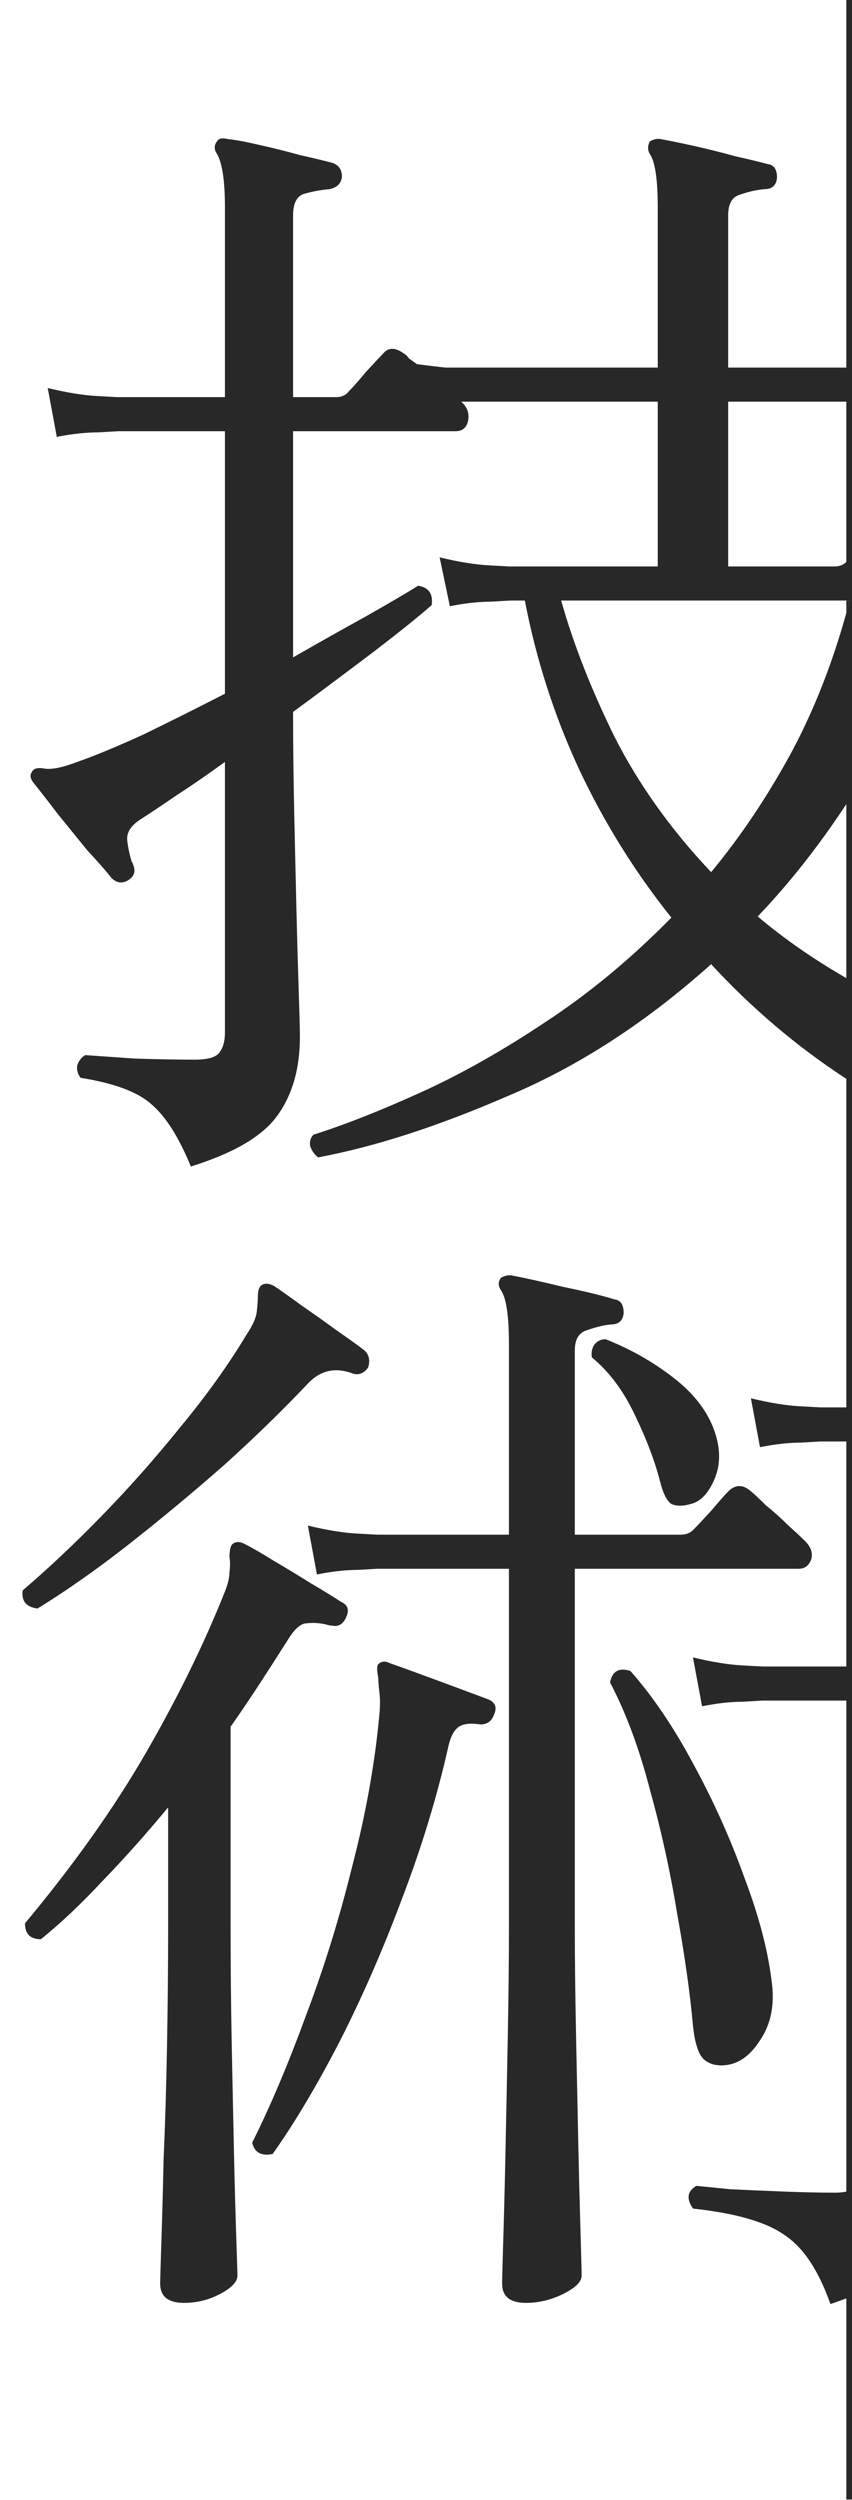
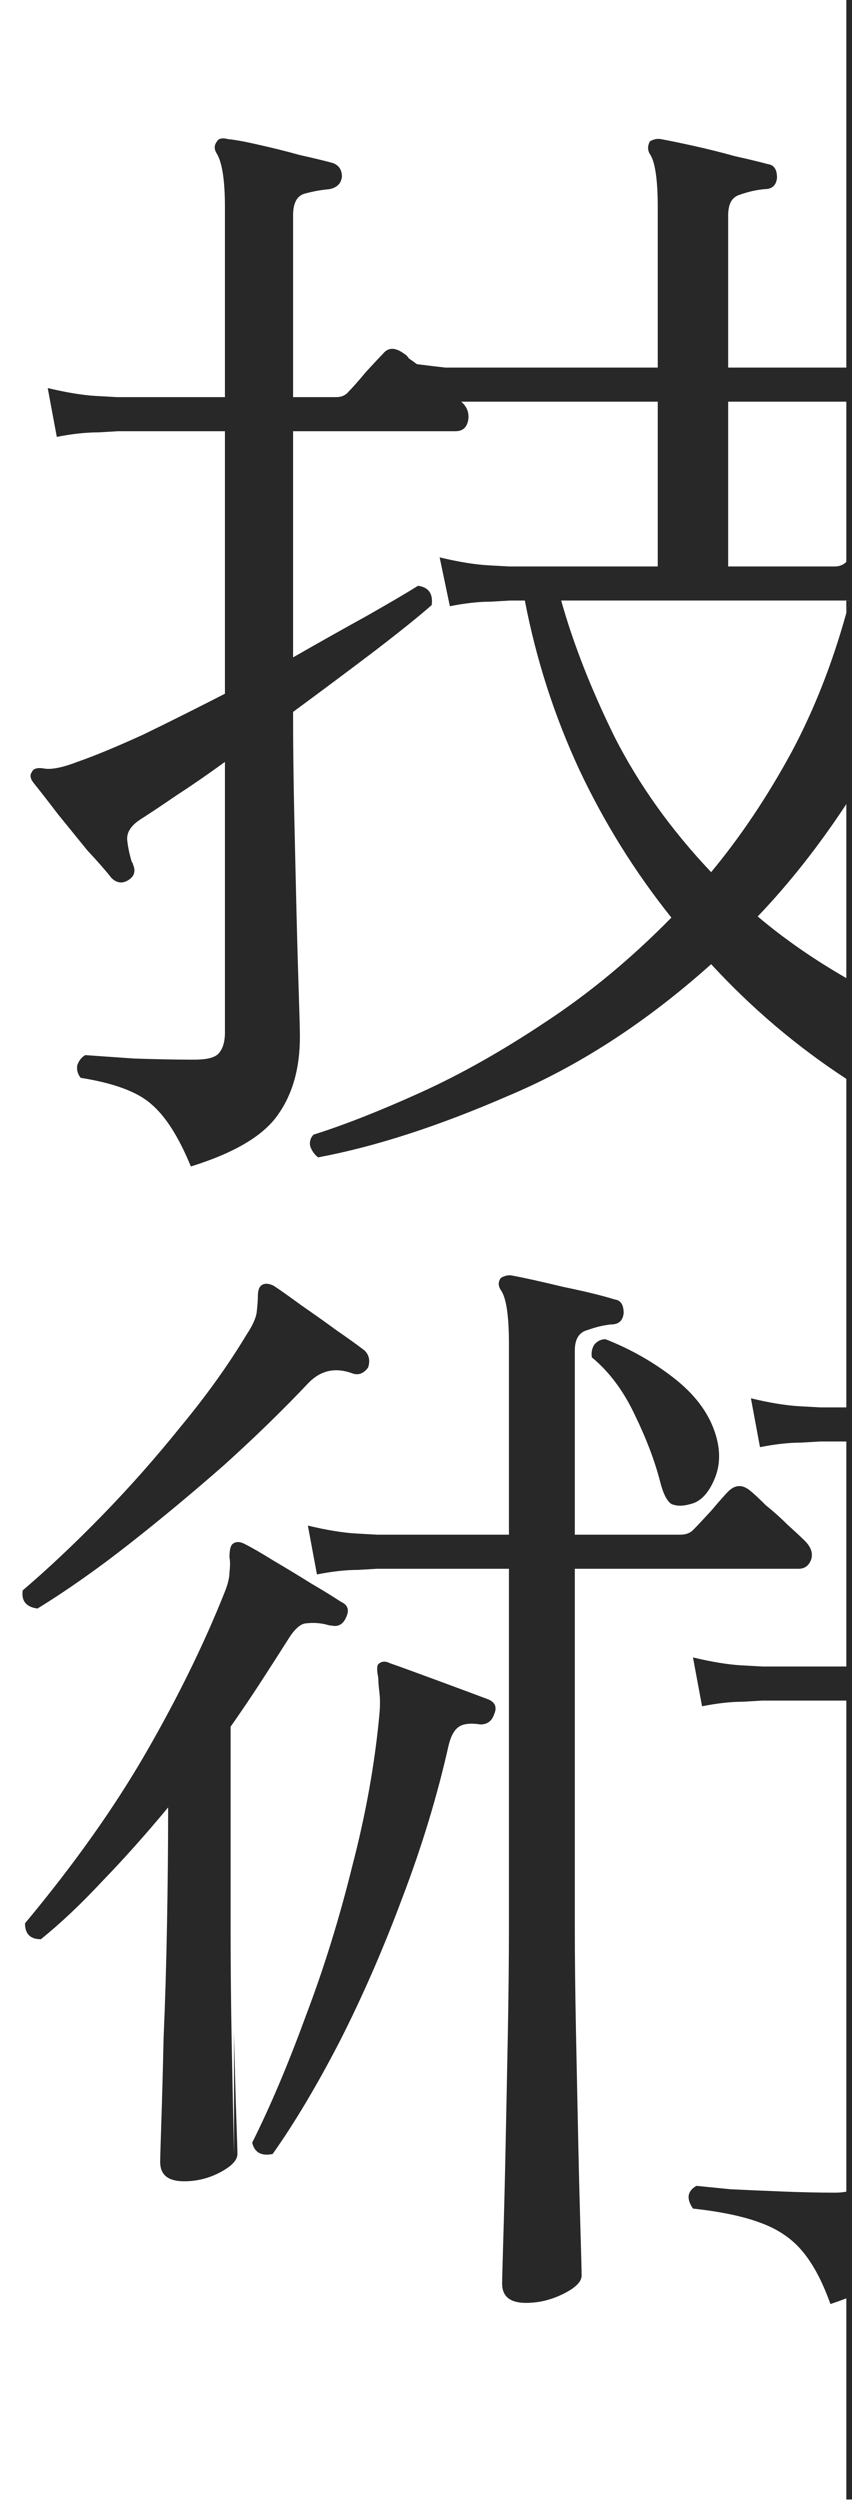
<svg xmlns="http://www.w3.org/2000/svg" id="_レイヤー_1" data-name="レイヤー 1" viewBox="0 0 150 440">
  <defs>
    <style>
      .cls-1 {
        fill:none;  }

      .cls-2 {
        fill:#282828;  }
    </style>
  </defs>
  <path class="cls-1" d="M133.4,161.29c4.66,3.93,9.87,7.54,15.6,10.85v-30.61c-4.86,7.38-10.06,13.98-15.6,19.77Z" />
  <path class="cls-1" d="M128.2,70.69v29h18.8c.8,0,1.47-.27,2-.8v-28.2h-20.8Z" />
  <path class="cls-1" d="M98.8,105.69c2.13,7.6,5.27,15.6,9.4,24,4.27,8.4,9.93,16.33,17,23.8,5.2-6.27,9.93-13.33,14.2-21.2,3.94-7.39,7.14-15.54,9.6-24.41v-2.19h-50.2Z" />
-   <path class="cls-2" d="M123.6,362.09c.8.93,1.93,1.4,3.4,1.4,2.67,0,4.93-1.47,6.8-4.4,2-2.93,2.67-6.53,2-10.8-.67-5.33-2.27-11.33-4.8-18-2.4-6.67-5.33-13.2-8.8-19.6-3.47-6.53-7.2-12.07-11.2-16.6-2-.67-3.2,0-3.6,2,2.8,5.33,5.13,11.6,7,18.8,2,7.2,3.6,14.47,4.8,21.8,1.33,7.33,2.27,13.93,2.8,19.8.27,2.67.8,4.53,1.6,5.6Z" />
  <path class="cls-2" d="M6.6,283.09c5.2-3.2,10.6-7,16.2-11.4,5.6-4.4,11.13-9,16.6-13.8,5.47-4.93,10.47-9.8,15-14.6,2.13-2.13,4.67-2.67,7.6-1.6,1.07.4,2,.07,2.8-1,.4-1.2.2-2.2-.6-3-1.2-.93-2.87-2.13-5-3.6-2-1.47-4.07-2.93-6.2-4.4-2-1.47-3.6-2.6-4.8-3.4-.8-.4-1.47-.47-2-.2-.53.27-.8.93-.8,2,0,.67-.07,1.6-.2,2.8-.13,1.07-.73,2.4-1.8,4-3.2,5.33-7.07,10.73-11.6,16.2-4.4,5.47-9,10.67-13.8,15.6s-9.47,9.33-14,13.2c-.27,1.87.6,2.93,2.6,3.2Z" />
-   <path class="cls-2" d="M41.2,379.09c-.13-6-.27-12.4-.4-19.2-.13-6.93-.2-13.67-.2-20.2v-35.8c1.87-2.67,3.67-5.33,5.4-8s3.4-5.27,5-7.8c1.07-1.6,2.07-2.4,3-2.4,1.07-.13,2.2-.07,3.4.2.4.13.73.2,1,.2,1.2.27,2.07-.27,2.6-1.6.53-1.2.2-2.07-1-2.6-1.2-.8-2.93-1.87-5.2-3.2-2.13-1.33-4.33-2.67-6.6-4-2.13-1.33-3.87-2.33-5.2-3-.8-.4-1.47-.4-2,0-.4.27-.6,1.07-.6,2.4.13.67.13,1.53,0,2.6,0,.93-.27,2.07-.8,3.4-3.6,9.07-8.2,18.47-13.8,28.2-5.6,9.73-12.73,19.8-21.4,30.2,0,1.87.93,2.8,2.8,2.8,3.47-2.8,7.07-6.2,10.8-10.2,3.87-4,7.73-8.33,11.6-13v21.4c0,6.8-.07,13.73-.2,20.8-.13,7.07-.33,13.67-.6,19.8-.13,6-.27,10.93-.4,14.8-.13,4-.2,6.33-.2,7,0,2.27,1.4,3.4,4.2,3.4,2.27,0,4.4-.53,6.4-1.6s3-2.13,3-3.2c0-.53-.07-2.73-.2-6.6s-.27-8.8-.4-14.8Z" />
+   <path class="cls-2" d="M41.2,379.09c-.13-6-.27-12.4-.4-19.2-.13-6.93-.2-13.67-.2-20.2v-35.8c1.87-2.67,3.67-5.33,5.4-8s3.4-5.27,5-7.8c1.07-1.6,2.07-2.4,3-2.4,1.07-.13,2.2-.07,3.4.2.4.13.73.2,1,.2,1.2.27,2.07-.27,2.6-1.6.53-1.2.2-2.07-1-2.6-1.2-.8-2.93-1.87-5.2-3.2-2.13-1.33-4.33-2.67-6.6-4-2.13-1.33-3.87-2.33-5.2-3-.8-.4-1.47-.4-2,0-.4.27-.6,1.07-.6,2.4.13.67.13,1.53,0,2.6,0,.93-.27,2.07-.8,3.4-3.6,9.07-8.2,18.47-13.8,28.2-5.6,9.73-12.73,19.8-21.4,30.2,0,1.87.93,2.8,2.8,2.8,3.47-2.8,7.07-6.2,10.8-10.2,3.87-4,7.73-8.33,11.6-13c0,6.8-.07,13.73-.2,20.8-.13,7.07-.33,13.67-.6,19.8-.13,6-.27,10.93-.4,14.8-.13,4-.2,6.33-.2,7,0,2.27,1.4,3.4,4.2,3.4,2.27,0,4.4-.53,6.4-1.6s3-2.13,3-3.2c0-.53-.07-2.73-.2-6.6s-.27-8.8-.4-14.8Z" />
  <path class="cls-2" d="M101.8,376.69c-.13-6.27-.27-12.73-.4-19.4s-.2-12.73-.2-18.2v-63h39.4c1.07,0,1.8-.53,2.2-1.6.4-1.2-.07-2.4-1.4-3.6-.53-.53-1.47-1.4-2.8-2.6-1.2-1.2-2.47-2.33-3.8-3.4-1.2-1.2-2.13-2.07-2.8-2.6-1.33-1.07-2.6-1-3.8.2-.53.53-1.53,1.67-3,3.4-1.47,1.6-2.53,2.73-3.2,3.4-.53.53-1.27.8-2.2.8h-18.6v-32.4c0-2,.73-3.2,2.2-3.6,1.47-.53,2.87-.87,4.2-1,1.33,0,2.07-.67,2.2-2,0-1.47-.53-2.27-1.6-2.4-2.13-.67-5.13-1.4-9-2.2-3.87-.93-6.87-1.6-9-2-.67-.13-1.33,0-2,.4-.53.67-.53,1.4,0,2.2.93,1.33,1.4,4.47,1.4,9.4v33.6h-23.2s-1.2-.07-3.6-.2c-2.4-.13-5.27-.6-8.6-1.4l1.6,8.6c2.67-.53,5.07-.8,7.2-.8,2.27-.13,3.4-.2,3.4-.2h23.2v63c0,5.87-.07,12.27-.2,19.2-.13,6.93-.27,13.6-.4,20-.13,6.4-.27,11.73-.4,16-.13,4.4-.2,6.93-.2,7.6,0,2.27,1.4,3.4,4.2,3.4,2.27,0,4.47-.53,6.6-1.6s3.2-2.13,3.2-3.2c0-.8-.07-3.4-.2-7.8s-.27-9.73-.4-16Z" />
  <path class="cls-2" d="M86,299.09c-2.13-.8-5-1.87-8.6-3.2-3.6-1.33-6.53-2.4-8.8-3.2-.8-.4-1.47-.33-2,.2-.27.27-.27,1.07,0,2.4,0,.67.07,1.53.2,2.6.13,1.07.13,2.33,0,3.8-.8,8.67-2.4,17.6-4.8,26.8-2.27,9.2-5,18-8.2,26.4-3.07,8.4-6.2,15.8-9.4,22.2.4,1.73,1.6,2.4,3.6,2,3.87-5.47,7.8-12.07,11.8-19.8,4-7.87,7.67-16.27,11-25.2,3.47-9.07,6.2-18.07,8.2-27,.4-1.6,1-2.67,1.8-3.2.8-.53,2.07-.67,3.8-.4,1.2,0,2-.6,2.4-1.8.53-1.2.2-2.07-1-2.6Z" />
  <path class="cls-2" d="M104.6,236.69c-.4.67-.53,1.4-.4,2.2,3.07,2.53,5.6,5.93,7.6,10.2,2,4.13,3.47,8,4.4,11.6.53,2.13,1.2,3.47,2,4,.93.4,2.07.4,3.4,0,1.73-.4,3.13-1.87,4.2-4.4,1.07-2.53,1.07-5.33,0-8.4-1.2-3.47-3.6-6.6-7.2-9.4-3.6-2.8-7.6-5.07-12-6.8-.8,0-1.47.33-2,1Z" />
  <path class="cls-2" d="M149,105.69v2.19c.2-.73.41-1.45.6-2.19h-.6Z" />
  <path class="cls-2" d="M149-.11v64.8h-20.8v-26.8c0-2,.67-3.2,2-3.6,1.47-.53,2.93-.87,4.4-1,1.33,0,2.07-.67,2.2-2,0-1.47-.53-2.27-1.6-2.4-1.47-.4-3.4-.87-5.8-1.4-2.4-.67-4.8-1.27-7.2-1.8-2.4-.53-4.33-.93-5.8-1.2-.67-.13-1.33,0-2,.4-.4.8-.4,1.53,0,2.2.93,1.33,1.4,4.47,1.4,9.4v28.2h-37.4c-1.2-.13-2.87-.33-5-.6-.53-.4-1-.73-1.4-1-.27-.4-.53-.67-.8-.8-1.6-1.2-2.87-1.2-3.8,0-.53.53-1.53,1.6-3,3.2-1.33,1.6-2.33,2.73-3,3.4-.53.67-1.27,1-2.2,1h-7.6v-32c0-2.13.67-3.4,2-3.8,1.47-.4,2.93-.67,4.4-.8,1.33-.27,2.07-1,2.2-2.2,0-1.2-.53-2-1.6-2.4-1.47-.4-3.4-.87-5.8-1.4-2.4-.67-4.8-1.27-7.2-1.8-2.27-.53-4.07-.87-5.4-1-1.07-.27-1.73-.13-2,.4-.53.67-.53,1.4,0,2.2.93,1.6,1.4,4.73,1.4,9.4v33.4h-19s-1.2-.07-3.6-.2-5.27-.6-8.6-1.4l1.6,8.6c2.67-.53,5.13-.8,7.4-.8,2.27-.13,3.4-.2,3.4-.2h18.8v46.2c-4.93,2.53-9.73,4.93-14.4,7.2-4.67,2.13-8.53,3.73-11.6,4.8-2.4.93-4.27,1.33-5.6,1.2-1.33-.27-2.13-.07-2.4.6-.4.53-.27,1.2.4,2,1.07,1.33,2.47,3.13,4.2,5.4,1.73,2.13,3.47,4.27,5.2,6.4,1.87,2,3.27,3.6,4.2,4.8.93.93,1.93,1.07,3,.4,1.07-.67,1.33-1.6.8-2.8,0-.13-.07-.27-.2-.4-.4-1.33-.67-2.6-.8-3.8-.13-1.33.6-2.53,2.2-3.6,1.87-1.2,4.07-2.67,6.6-4.4,2.67-1.73,5.47-3.67,8.4-5.8v47.6c0,1.73-.4,3-1.2,3.8-.67.67-2.07,1-4.2,1-3.2,0-6.73-.07-10.6-.2-3.87-.27-6.73-.47-8.6-.6-.67.4-1.13,1-1.4,1.8-.13.8.07,1.53.6,2.2,5.87.93,10,2.47,12.4,4.6,2.53,2.13,4.87,5.8,7,11,7.73-2.4,12.87-5.47,15.4-9.2,2.53-3.6,3.8-8.13,3.8-13.6,0-1.2-.07-3.8-.2-7.8s-.27-8.73-.4-14.2c-.13-5.6-.27-11.4-.4-17.4-.13-6.13-.2-11.87-.2-17.2v-.6c5.07-3.73,9.8-7.27,14.2-10.6,4.53-3.47,7.93-6.2,10.2-8.2.27-2-.53-3.13-2.4-3.4-2.13,1.33-5.2,3.13-9.2,5.4-3.87,2.13-8.13,4.53-12.8,7.2v-39.8h28.6c1.2,0,1.93-.6,2.2-1.8.27-1.33-.13-2.47-1.2-3.4h34.6v29h-26.2s-1.2-.07-3.6-.2-5.27-.6-8.6-1.4l1.8,8.6c2.67-.53,5.07-.8,7.2-.8,2.27-.13,3.4-.2,3.4-.2h2.6c2,10.4,5.2,20.33,9.6,29.8,4.4,9.33,9.8,18,16.2,26-7.07,7.2-14.47,13.33-22.2,18.4-7.6,5.07-14.93,9.2-22,12.4-7.07,3.2-13.33,5.67-18.8,7.4-.53.53-.73,1.2-.6,2,.27.8.73,1.47,1.4,2,10-1.87,21.13-5.47,33.4-10.8,12.4-5.2,24.33-12.93,35.8-23.2,7.2,7.81,15.14,14.53,23.8,20.18v57.82h-4.6s-1.2-.07-3.6-.2c-2.4-.13-5.27-.6-8.6-1.4l1.6,8.6c2.67-.53,5.07-.8,7.2-.8,2.27-.13,3.4-.2,3.4-.2h4.6v39.6h-14.8s-1.2-.07-3.6-.2c-2.4-.13-5.27-.6-8.6-1.4l1.6,8.6c2.67-.53,5.07-.8,7.2-.8,2.27-.13,3.4-.2,3.4-.2h14.8v86.42c-.57.12-1.24.18-2,.18-2.8,0-5.87-.07-9.2-.2s-6.4-.27-9.2-.4c-2.67-.27-4.67-.47-6-.6-1.6.93-1.8,2.27-.6,4,4.8.53,8.67,1.33,11.6,2.4,3.07,1.07,5.53,2.67,7.4,4.8,2,2.27,3.73,5.47,5.2,9.6.98-.32,1.91-.66,2.8-1v35.4h1V-.11h-1ZM128.2,70.69h20.8v28.2c-.53.53-1.2.8-2,.8h-18.8v-29ZM149,172.14c-5.73-3.3-10.94-6.91-15.6-10.85,5.54-5.79,10.74-12.39,15.6-19.77v30.61ZM149,107.88c-2.46,8.87-5.66,17.02-9.6,24.41-4.27,7.87-9,14.93-14.2,21.2-7.07-7.47-12.73-15.4-17-23.8-4.13-8.4-7.27-16.4-9.4-24h50.8c-.19.74-.4,1.46-.6,2.19Z" />
</svg>